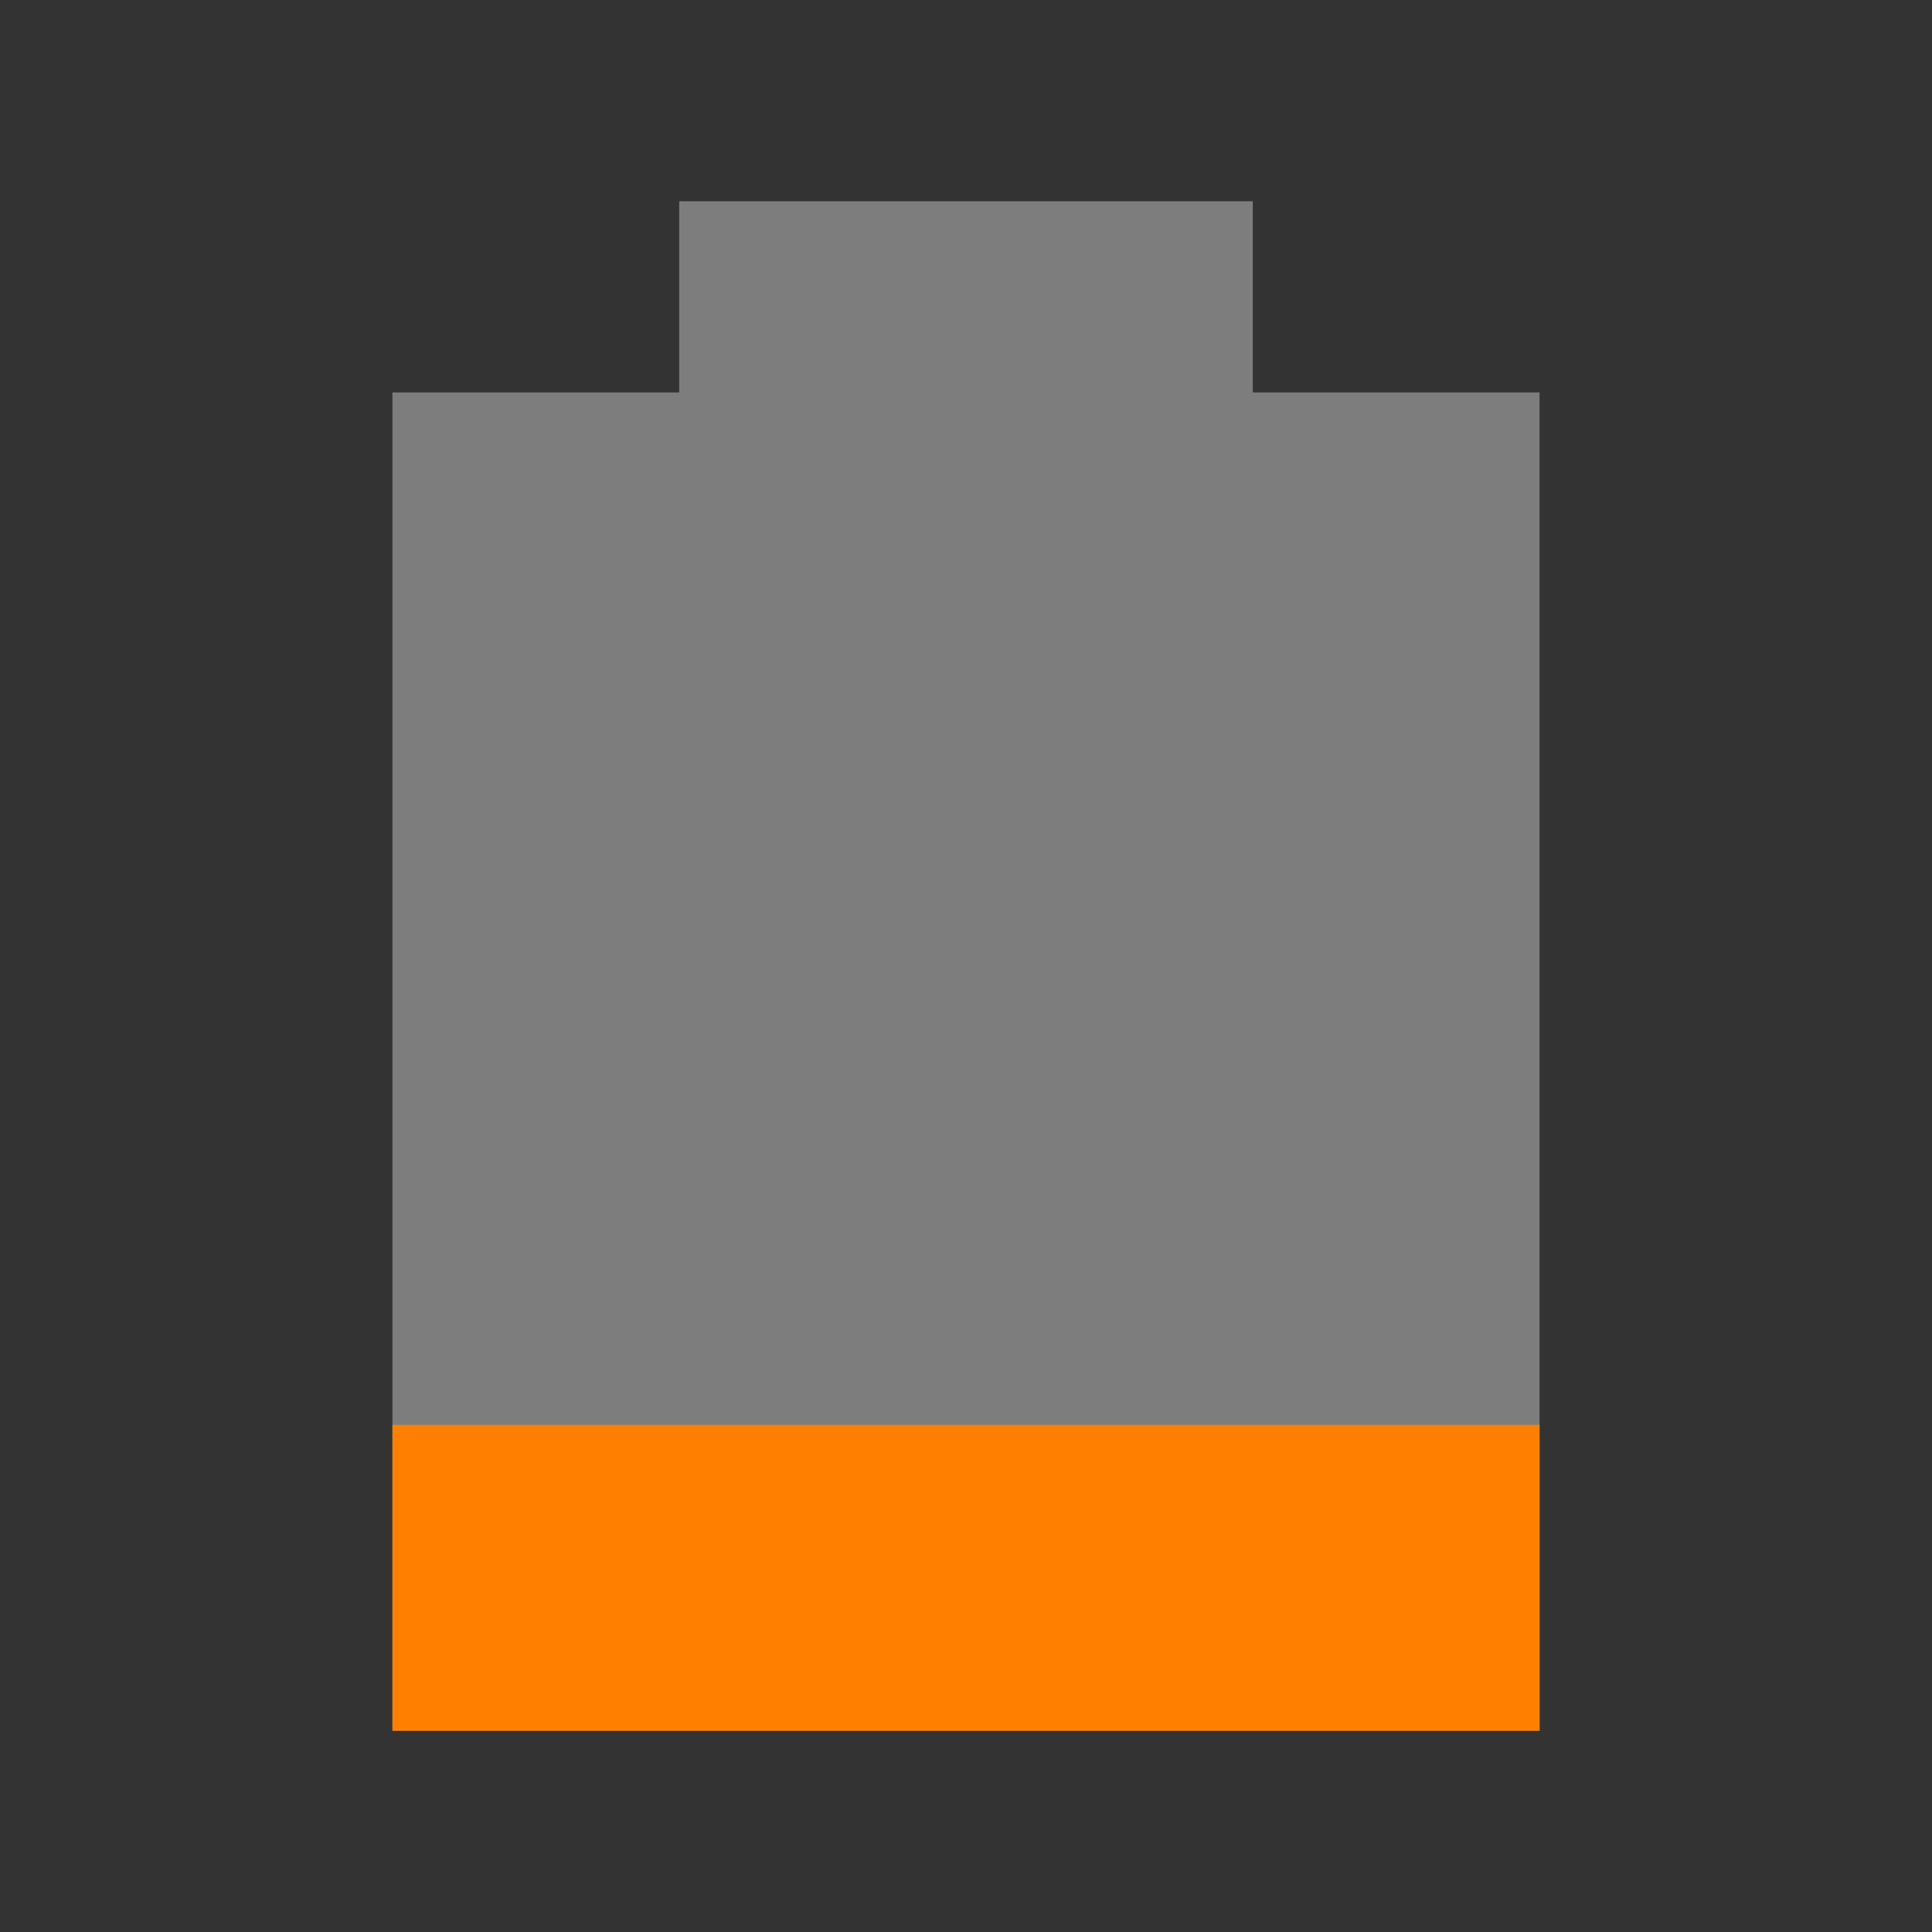
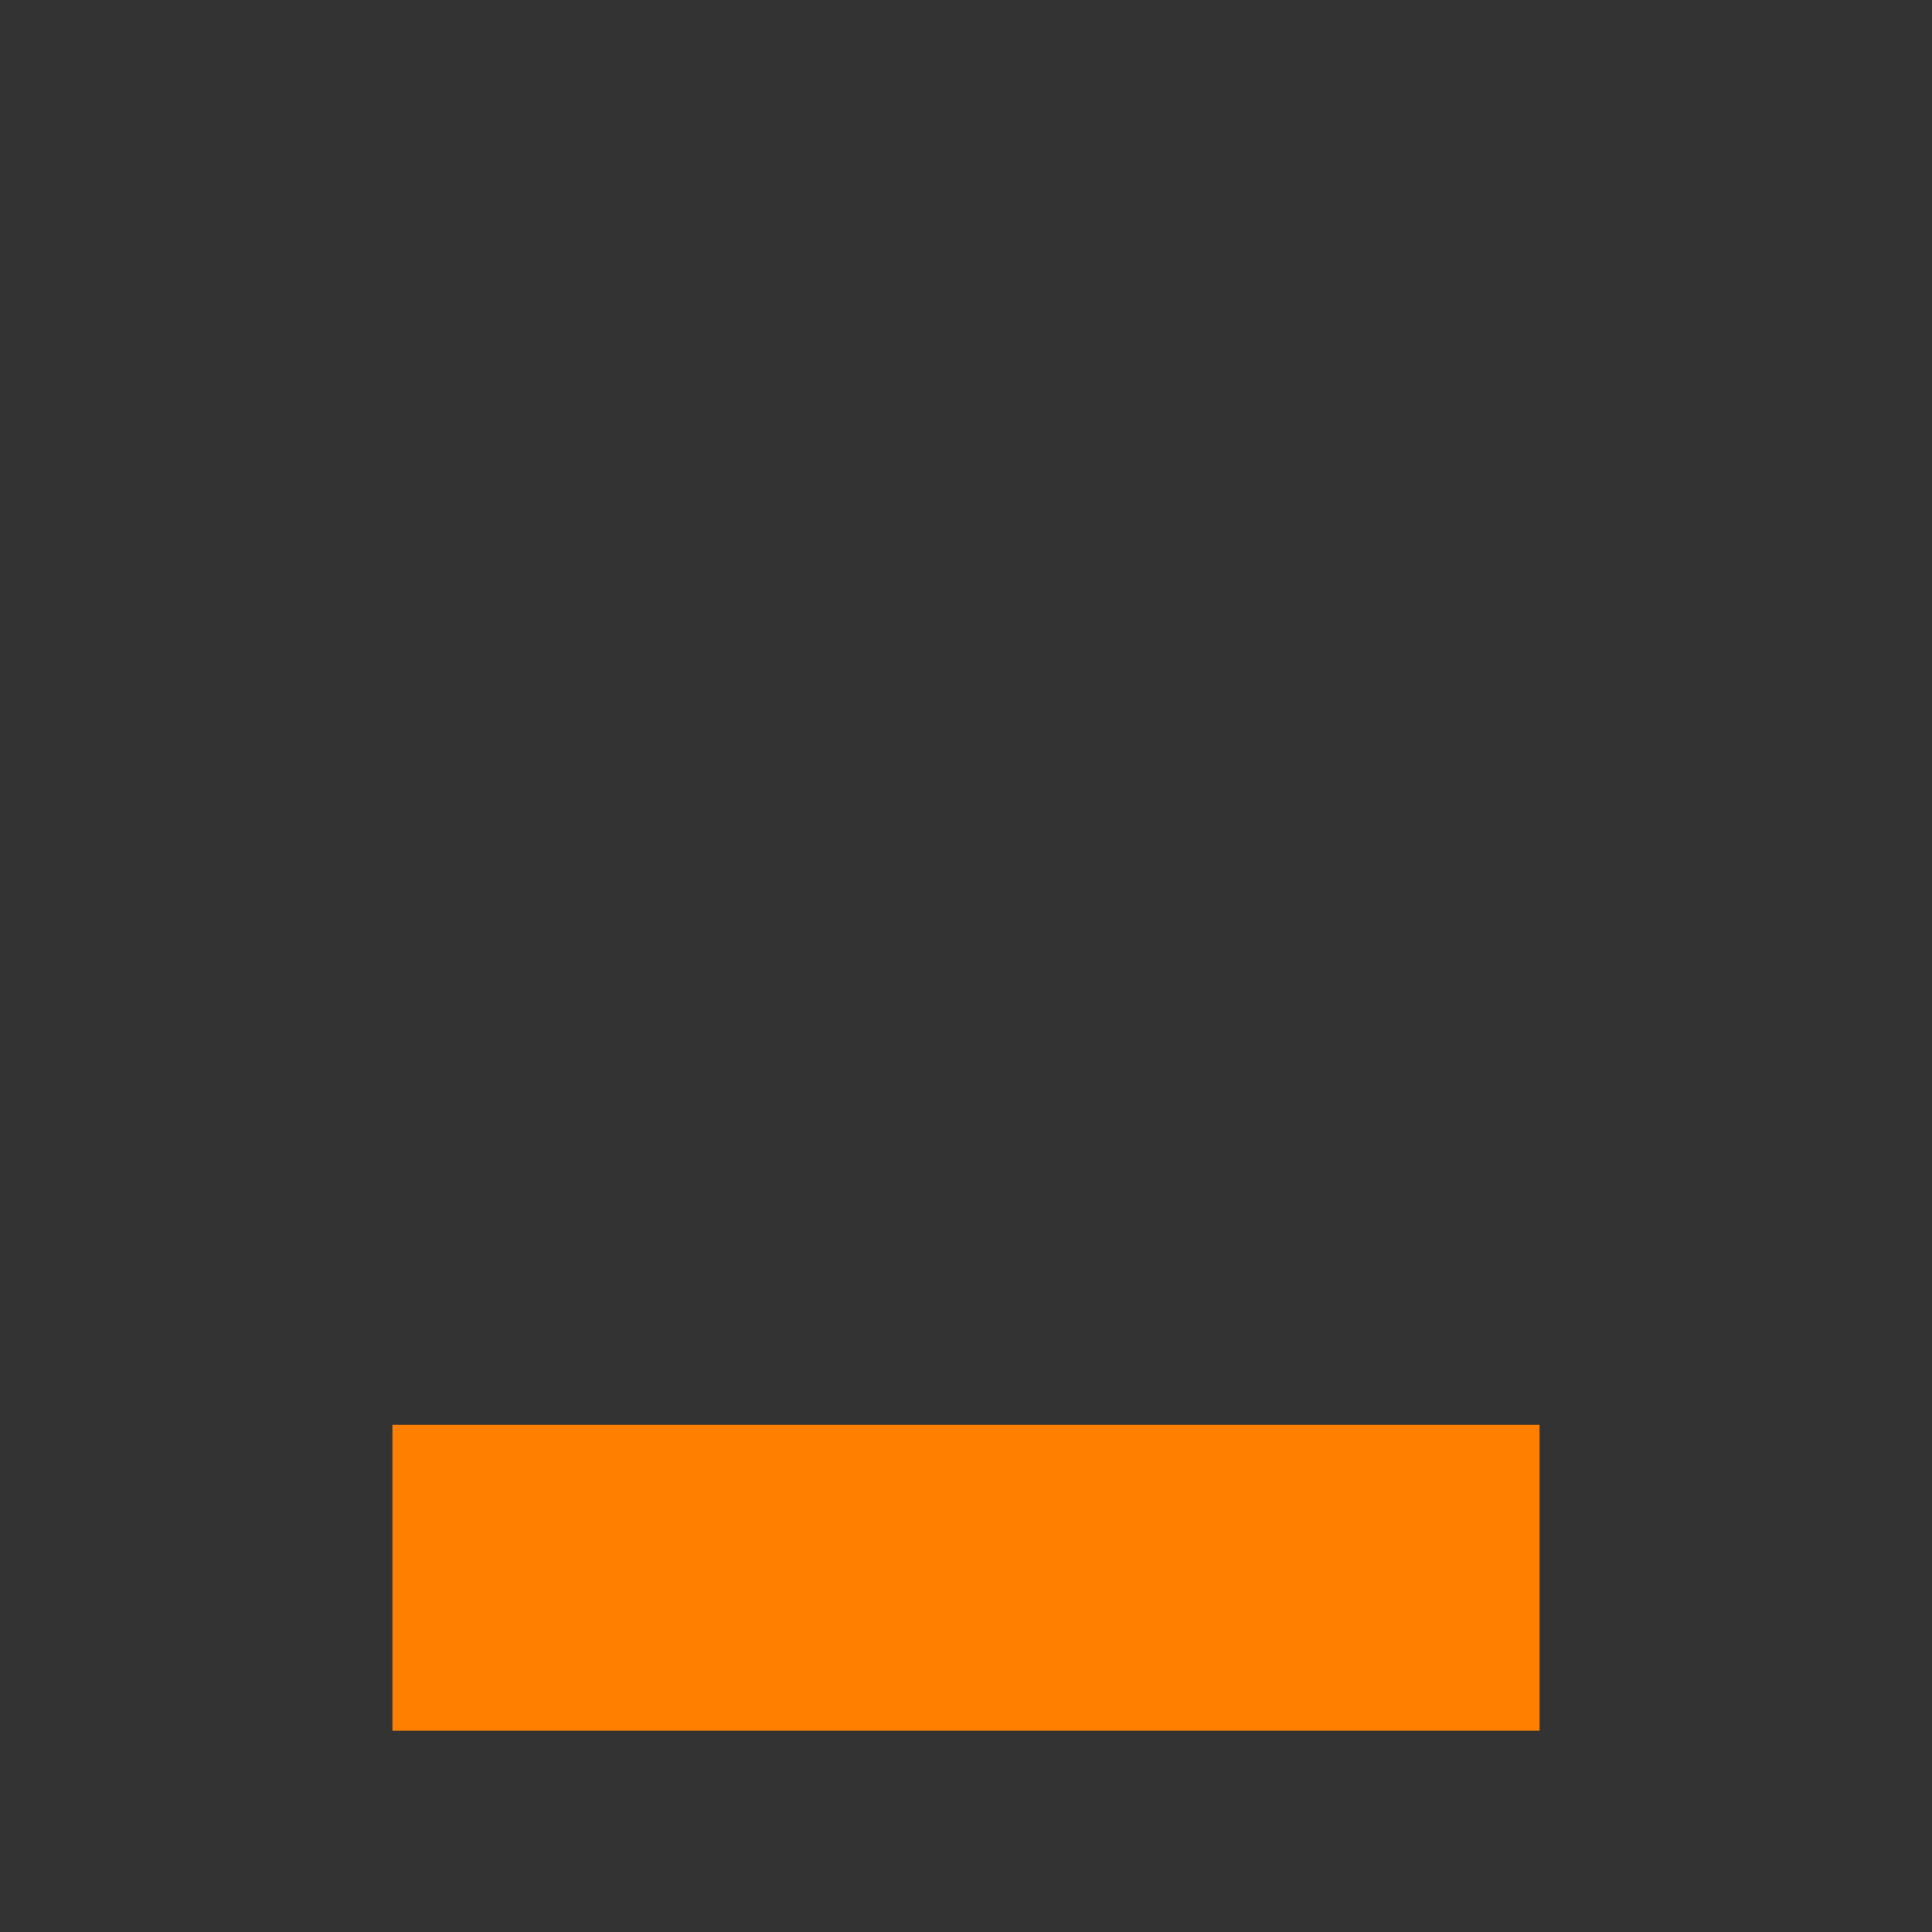
<svg xmlns="http://www.w3.org/2000/svg" viewBox="0 0 48 48">
  <rect x="0" y="0" width="48" height="48" fill="#333333" stroke="none" />
-   <path d="m 16.875 5 0 4.75 -7.125 0 0 33.25 28.5 0 0 -33.25 -7.125 0 0 -4.75 z" style="fill:#ececec;opacity:0.4" />
  <path d="m 9.75 35.4 0 7.6 28.5 0 0 -7.6 z" style="fill:#ff8000;fill-opacity:1" />
</svg>